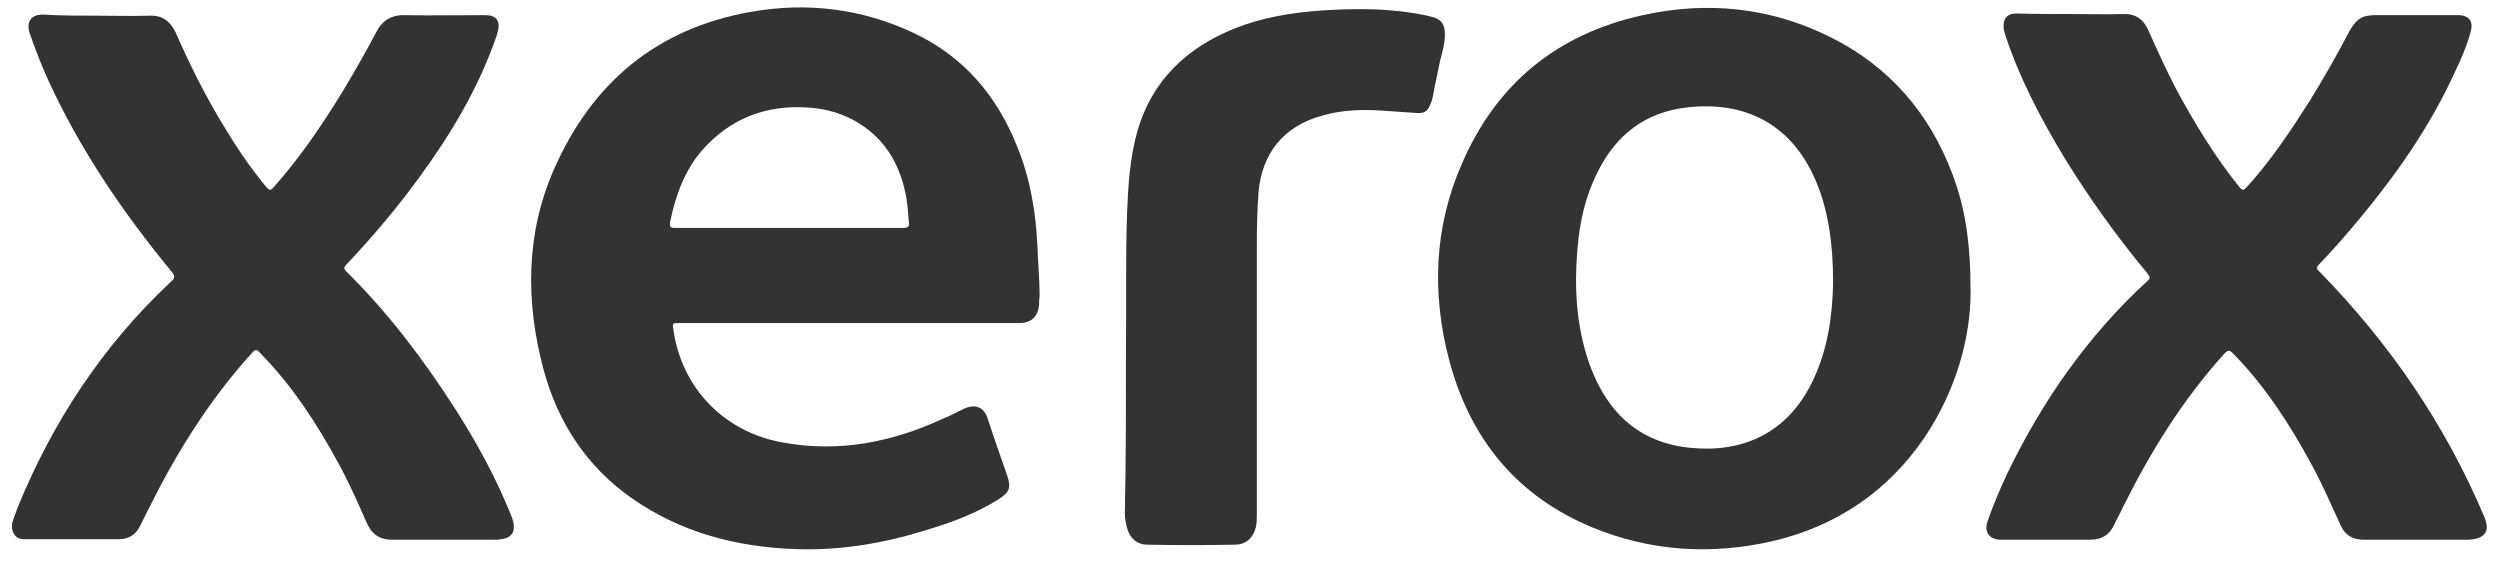
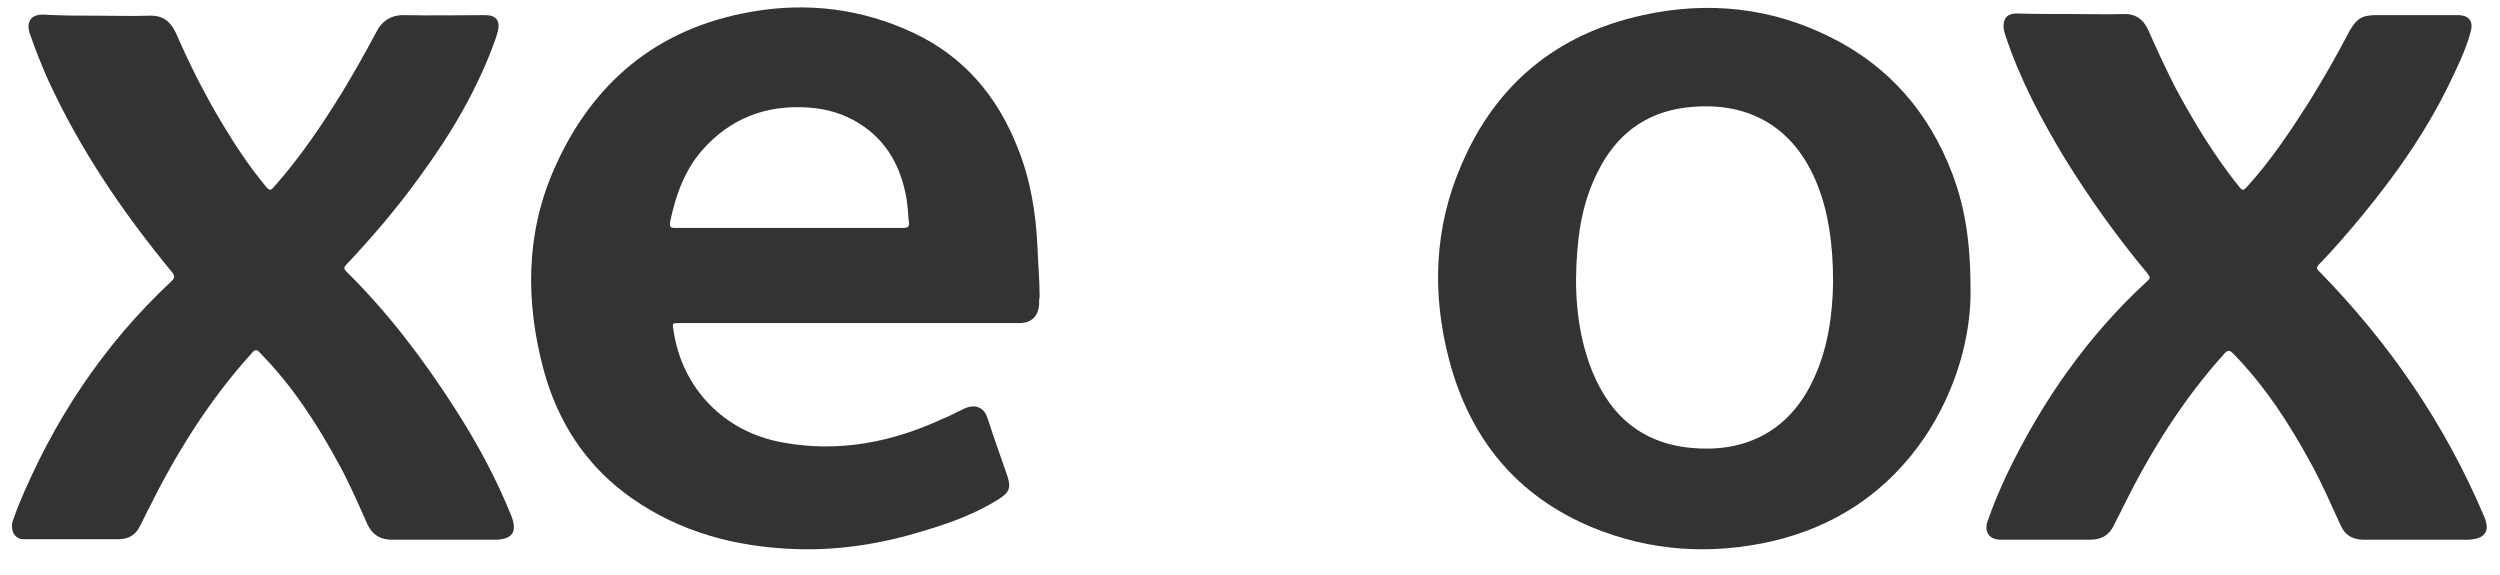
<svg xmlns="http://www.w3.org/2000/svg" width="87" height="20" viewBox="0 0 87 20" fill="none">
  <path d="M3.419 0.546C4.012 0.546 4.605 0.565 5.198 0.546C5.657 0.527 5.925 0.737 6.117 1.139C6.576 2.191 7.093 3.225 7.686 4.22C8.164 5.024 8.681 5.808 9.274 6.516C9.37 6.631 9.427 6.631 9.523 6.516C10.441 5.483 11.207 4.354 11.934 3.167C12.336 2.498 12.719 1.828 13.082 1.139C13.293 0.718 13.618 0.507 14.116 0.527C15.015 0.546 15.914 0.527 16.814 0.527C16.909 0.527 16.986 0.527 17.082 0.546C17.273 0.603 17.35 0.718 17.35 0.909C17.35 1.024 17.311 1.139 17.273 1.273C16.661 3.033 15.723 4.622 14.632 6.114C13.848 7.205 12.967 8.238 12.049 9.214C11.972 9.291 11.953 9.348 12.049 9.444C13.522 10.898 14.766 12.544 15.876 14.285C16.622 15.453 17.273 16.658 17.79 17.94C18.019 18.515 17.828 18.782 17.216 18.782C16.029 18.782 14.843 18.782 13.637 18.782C13.235 18.782 12.967 18.61 12.795 18.266C12.489 17.577 12.183 16.869 11.819 16.199C11.054 14.783 10.193 13.443 9.045 12.276C8.93 12.142 8.872 12.161 8.757 12.295C7.265 13.941 6.117 15.797 5.141 17.768C5.045 17.959 4.949 18.151 4.854 18.342C4.701 18.629 4.452 18.763 4.146 18.763C3.036 18.763 1.926 18.763 0.797 18.763C0.529 18.763 0.357 18.476 0.433 18.17C0.491 17.979 0.567 17.806 0.625 17.634C1.849 14.649 3.591 12.008 5.944 9.808C6.098 9.674 6.098 9.597 5.964 9.444C4.261 7.377 2.768 5.177 1.658 2.746C1.428 2.23 1.218 1.694 1.027 1.139C0.912 0.756 1.084 0.507 1.486 0.507C2.136 0.546 2.768 0.546 3.419 0.546Z" fill="#333333" />
  <path d="M72.098 0.488C72.691 0.488 73.285 0.507 73.878 0.488C74.299 0.469 74.586 0.66 74.758 1.043C75.064 1.732 75.37 2.402 75.715 3.072C76.365 4.277 77.073 5.444 77.935 6.516C78.03 6.631 78.069 6.631 78.164 6.535C79.006 5.617 79.695 4.583 80.365 3.531C80.862 2.727 81.322 1.923 81.762 1.081C81.915 0.814 82.087 0.584 82.412 0.546C82.47 0.546 82.546 0.527 82.604 0.527C83.561 0.527 84.517 0.527 85.474 0.527C85.513 0.527 85.551 0.527 85.589 0.527C85.914 0.546 86.067 0.737 85.991 1.062C85.857 1.579 85.647 2.057 85.417 2.536C84.575 4.373 83.446 5.999 82.164 7.549C81.704 8.104 81.226 8.659 80.709 9.195C80.595 9.31 80.614 9.367 80.728 9.463C83.159 11.951 85.091 14.764 86.45 17.979C86.489 18.055 86.508 18.151 86.527 18.227C86.584 18.457 86.469 18.648 86.24 18.725C86.125 18.763 85.991 18.782 85.857 18.782C84.651 18.782 83.465 18.782 82.259 18.782C81.877 18.782 81.609 18.629 81.456 18.285C81.13 17.577 80.824 16.869 80.461 16.199C79.695 14.783 78.834 13.443 77.705 12.295C77.59 12.18 77.533 12.18 77.418 12.295C75.964 13.903 74.835 15.72 73.878 17.653C73.782 17.864 73.667 18.055 73.572 18.266C73.399 18.629 73.132 18.782 72.73 18.782C71.696 18.782 70.663 18.782 69.63 18.782C69.228 18.782 69.036 18.514 69.17 18.132C69.362 17.577 69.591 17.041 69.84 16.505C71.065 13.96 72.653 11.683 74.739 9.769C74.873 9.654 74.777 9.597 74.72 9.501C73.667 8.238 72.71 6.899 71.849 5.502C71.027 4.143 70.28 2.727 69.783 1.215C69.764 1.139 69.725 1.043 69.725 0.948C69.706 0.641 69.859 0.469 70.165 0.469C70.797 0.488 71.448 0.488 72.098 0.488Z" fill="#333333" />
-   <path d="M39.184 11.989C39.203 10.63 39.165 9.023 39.222 7.416C39.26 6.459 39.318 5.483 39.586 4.545C40.102 2.785 41.308 1.656 42.973 0.986C43.891 0.622 44.886 0.45 45.862 0.374C46.953 0.297 48.063 0.278 49.154 0.45C49.383 0.488 49.613 0.527 49.823 0.584C50.149 0.661 50.283 0.833 50.283 1.196C50.283 1.522 50.187 1.828 50.111 2.134C50.034 2.536 49.938 2.938 49.862 3.359C49.843 3.454 49.823 3.531 49.785 3.608C49.69 3.856 49.594 3.952 49.307 3.933C48.943 3.914 48.56 3.875 48.197 3.856C47.451 3.799 46.704 3.818 45.996 4.029C44.676 4.392 43.91 5.33 43.796 6.708C43.757 7.282 43.738 7.856 43.738 8.43C43.738 11.587 43.738 14.726 43.738 17.883C43.738 18.036 43.738 18.208 43.7 18.361C43.604 18.725 43.355 18.955 42.973 18.955C41.959 18.974 40.944 18.974 39.93 18.955C39.586 18.955 39.356 18.763 39.241 18.438C39.184 18.247 39.145 18.055 39.145 17.845C39.184 15.989 39.184 14.113 39.184 11.989Z" fill="#333333" />
  <path d="M36.102 8.545C36.045 7.377 35.854 6.229 35.413 5.138C34.706 3.34 33.538 1.962 31.778 1.139C29.979 0.297 28.084 0.067 26.133 0.412C22.86 0.986 20.602 2.88 19.282 5.885C18.287 8.143 18.287 10.516 18.918 12.869C19.416 14.706 20.411 16.237 21.999 17.347C23.702 18.534 25.616 19.031 27.663 19.108C29.213 19.165 30.725 18.916 32.199 18.457C33.098 18.189 33.978 17.864 34.763 17.366C35.146 17.118 35.184 16.965 35.05 16.544C34.82 15.893 34.591 15.242 34.38 14.592C34.246 14.132 33.902 14.056 33.538 14.228C33.289 14.343 33.06 14.477 32.811 14.572C31.031 15.395 29.175 15.759 27.223 15.395C25.195 15.032 23.721 13.501 23.434 11.472C23.396 11.243 23.396 11.243 23.645 11.243C25.616 11.243 27.568 11.243 29.539 11.243C30.955 11.243 32.371 11.243 33.787 11.243C34.342 11.243 34.916 11.243 35.471 11.243C35.892 11.243 36.122 11.013 36.16 10.611C36.16 10.516 36.16 10.42 36.179 10.324C36.179 9.731 36.122 9.138 36.102 8.545ZM31.433 7.932C30.113 7.932 28.793 7.932 27.472 7.932C26.152 7.932 24.831 7.932 23.492 7.932C23.339 7.932 23.3 7.913 23.32 7.722C23.511 6.803 23.817 5.942 24.43 5.234C25.405 4.124 26.649 3.646 28.104 3.741C28.754 3.78 29.347 3.952 29.902 4.296C30.878 4.909 31.357 5.827 31.548 6.918C31.586 7.186 31.605 7.435 31.625 7.703C31.663 7.875 31.605 7.932 31.433 7.932Z" fill="#333333" />
  <path d="M67.945 6.057C67.141 3.933 65.744 2.306 63.697 1.292C61.63 0.259 59.429 0.029 57.171 0.527C54.205 1.177 52.081 2.899 50.876 5.693C49.9 7.913 49.823 10.229 50.435 12.544C51.163 15.28 52.789 17.271 55.43 18.361C57.439 19.184 59.525 19.318 61.649 18.84C63.888 18.323 65.687 17.118 66.988 15.204C68.098 13.539 68.576 11.702 68.576 10.171C68.576 8.392 68.385 7.243 67.945 6.057ZM63.046 13.329C62.185 15.07 60.654 15.759 58.855 15.587C56.999 15.415 55.889 14.305 55.296 12.621C54.856 11.338 54.779 10.018 54.894 8.679C54.971 7.741 55.162 6.842 55.602 5.98C56.234 4.698 57.248 3.914 58.683 3.741C60.769 3.493 62.434 4.354 63.257 6.459C63.62 7.377 63.792 8.468 63.792 9.827C63.773 10.937 63.62 12.181 63.046 13.329Z" fill="#333333" />
</svg>